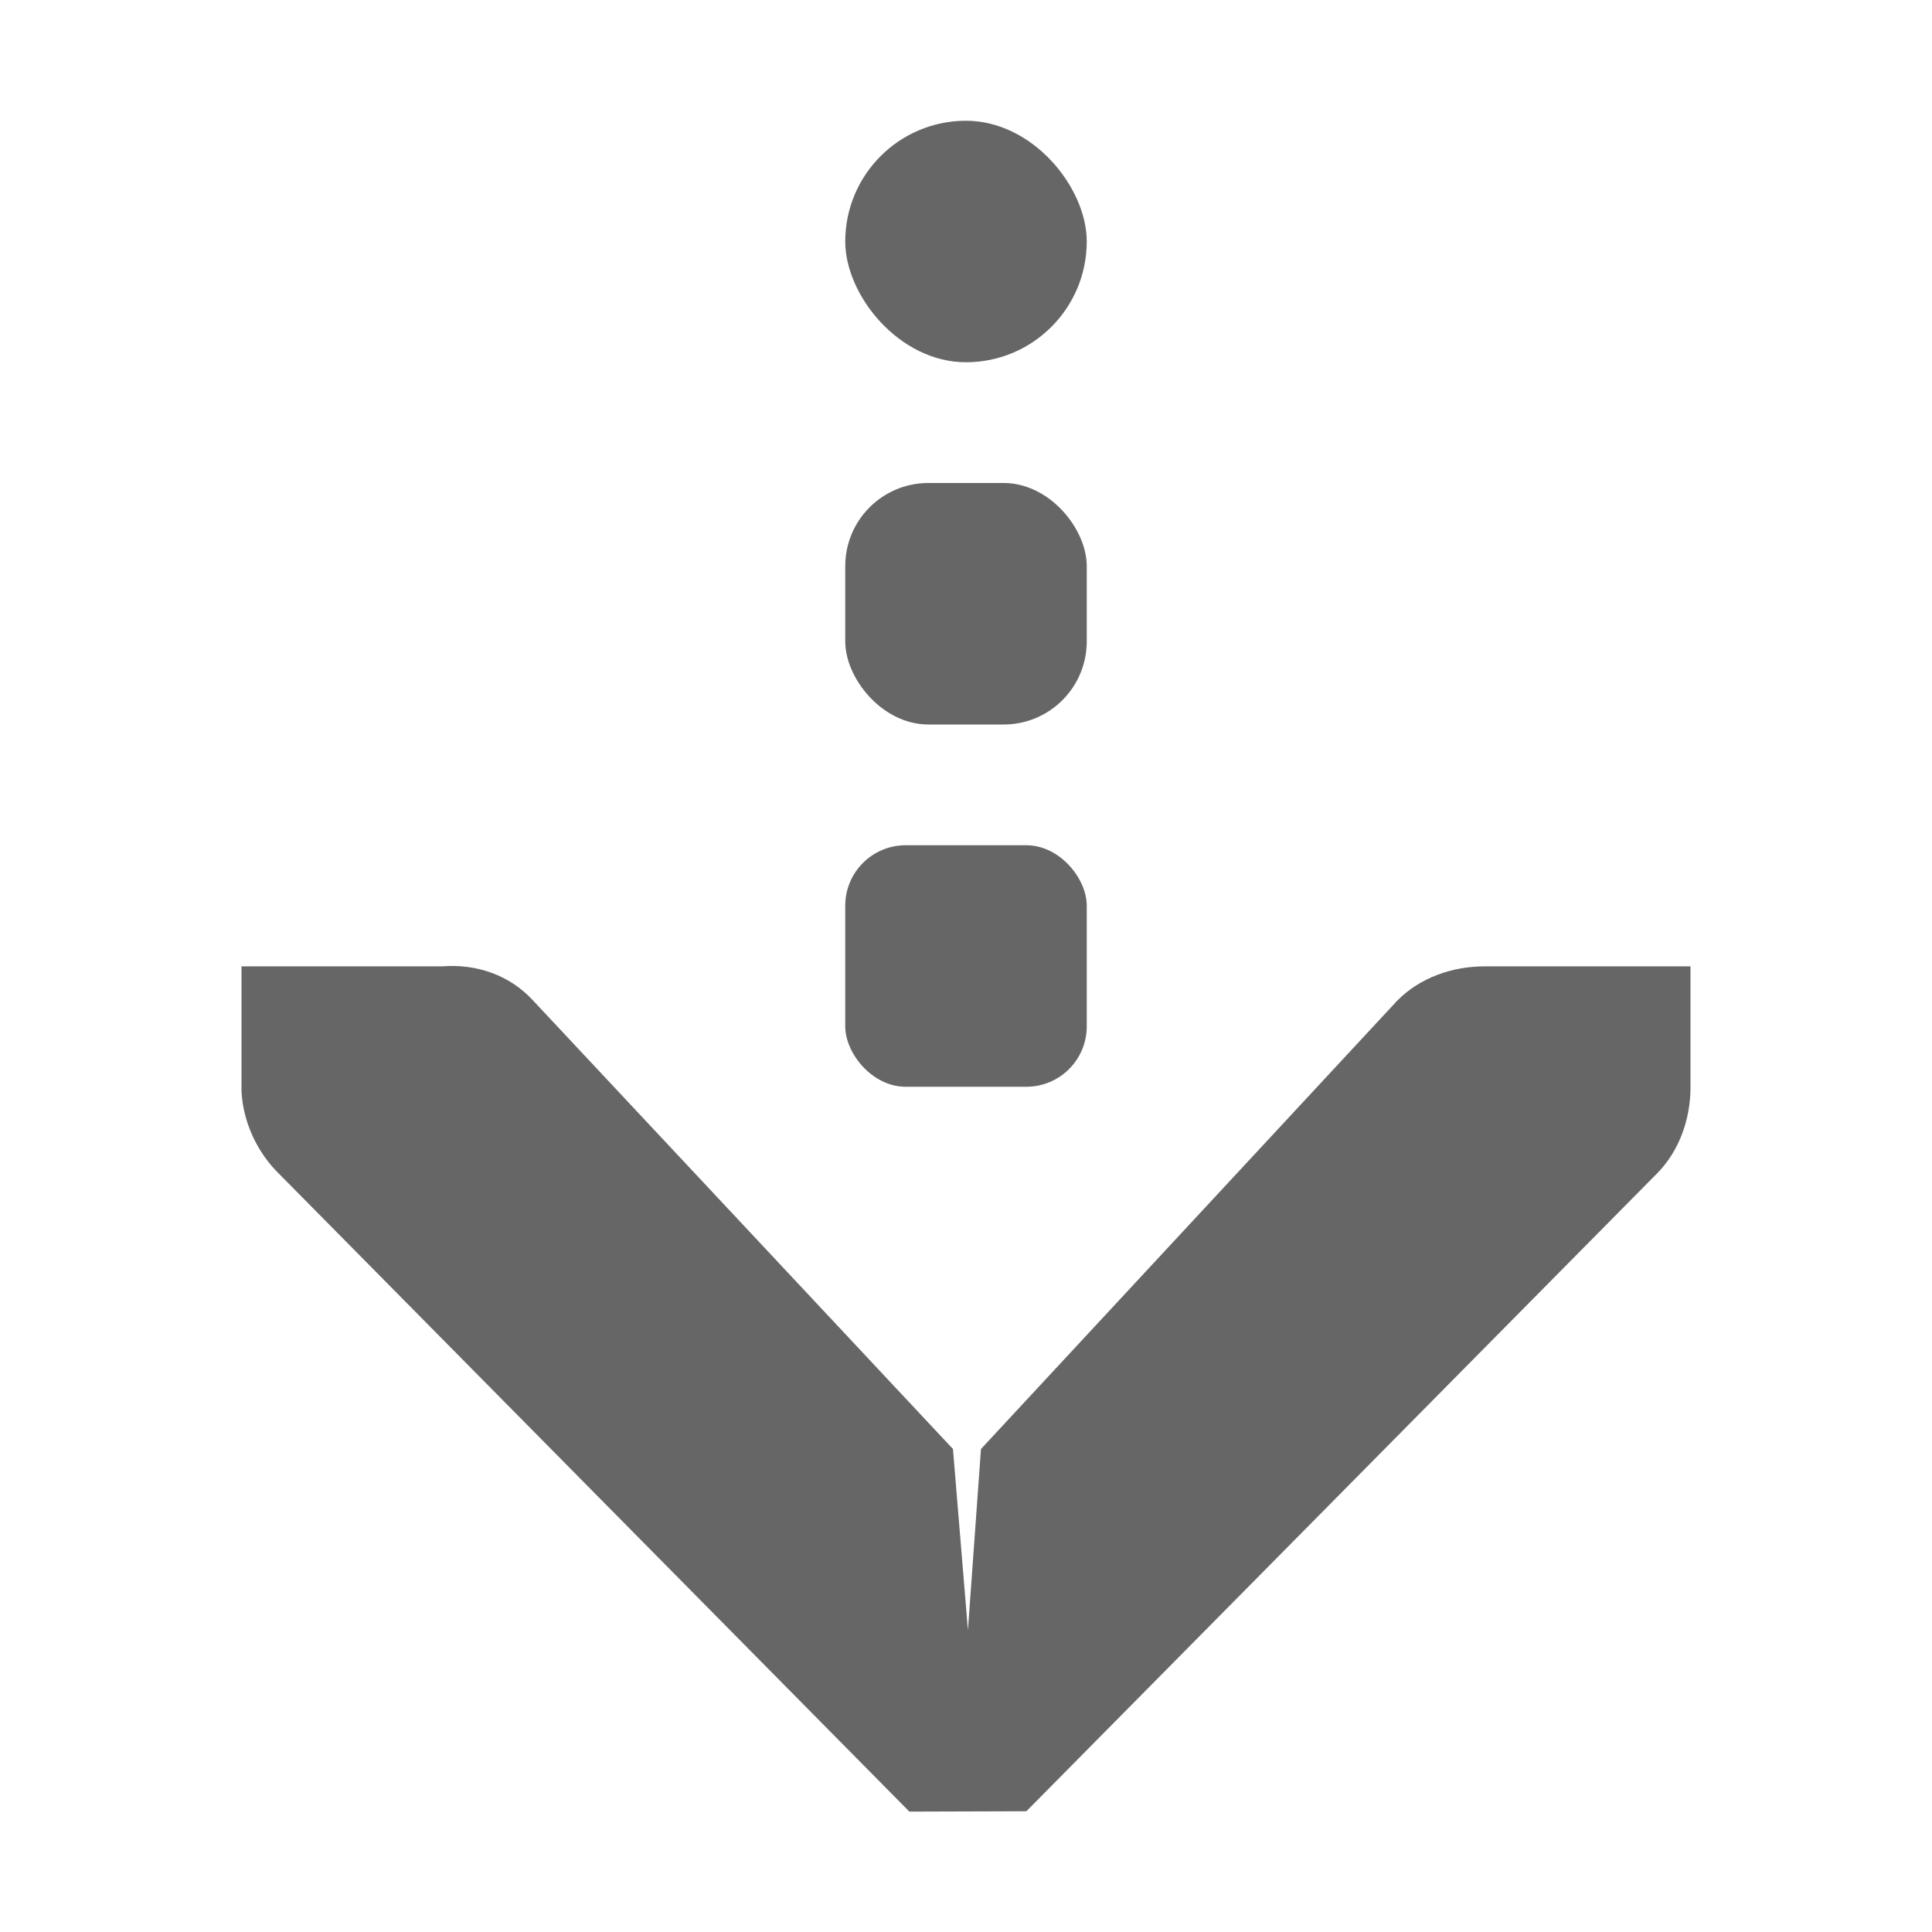
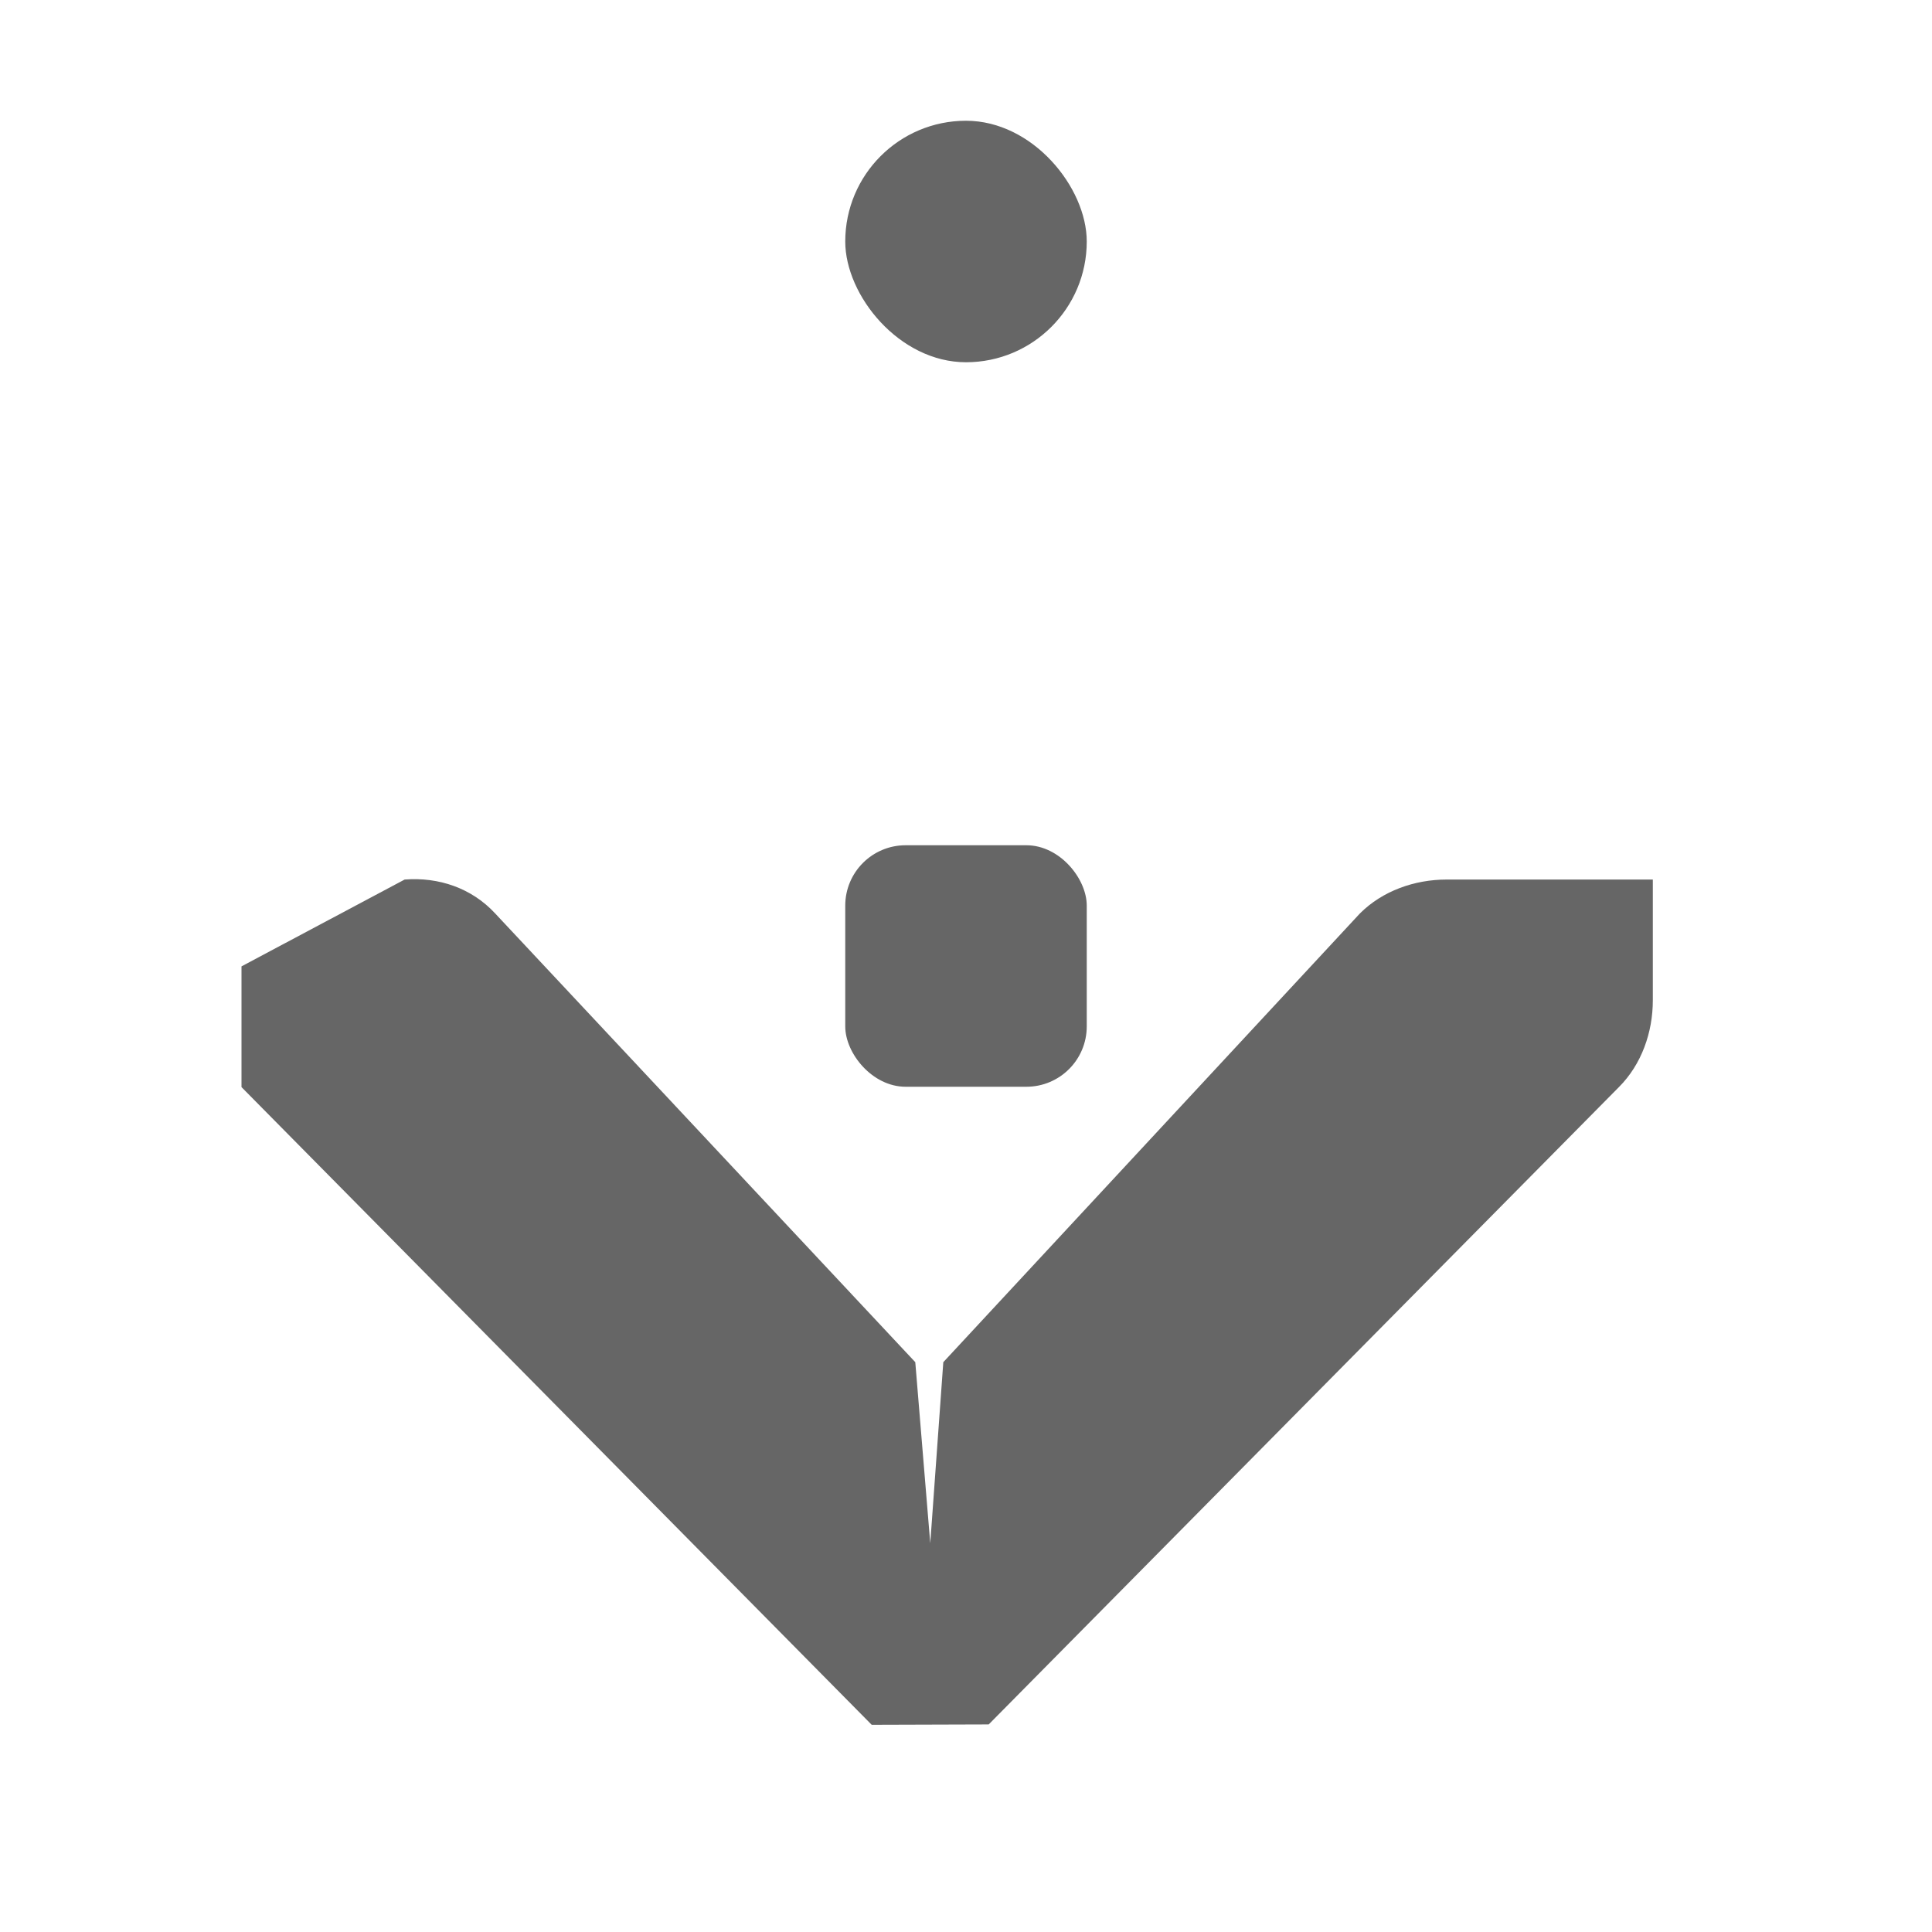
<svg xmlns="http://www.w3.org/2000/svg" xmlns:ns1="http://sodipodi.sourceforge.net/DTD/sodipodi-0.dtd" xmlns:ns2="http://www.inkscape.org/namespaces/inkscape" ns1:docname="folder-download-symbolic.svg" ns2:export-filename="/home/sam/dev/RESOURCES/gnome-icon-theme-symbolic/src/gnome-stencils.png" ns2:export-xdpi="90" ns2:export-ydpi="90" height="16" id="svg7384" version="1.1" ns2:version="0.91 r13725" width="16">
  <ns1:namedview ns2:bbox-nodes="false" ns2:bbox-paths="true" bordercolor="#666666" borderopacity="1" ns2:current-layer="layer13" ns2:cx="8" ns2:cy="8" gridtolerance="10" ns2:guide-bbox="true" guidetolerance="10" id="namedview88" ns2:object-nodes="false" ns2:object-paths="false" objecttolerance="10" pagecolor="#3a3b39" ns2:pageopacity="1" ns2:pageshadow="2" showborder="false" showgrid="false" showguides="true" ns2:snap-bbox="true" ns2:snap-bbox-midpoints="false" ns2:snap-global="true" ns2:snap-grids="true" ns2:snap-nodes="true" ns2:snap-others="false" ns2:snap-to-guides="true" ns2:window-height="1016" ns2:window-maximized="1" ns2:window-width="1920" ns2:window-x="1920" ns2:window-y="27" ns2:zoom="51.5">
    <ns2:grid empspacing="2" enabled="true" id="grid4866" originx="-260px" originy="-22px" snapvisiblegridlinesonly="true" spacingx="1px" spacingy="1px" type="xygrid" visible="true" />
  </ns1:namedview>
  <title id="title9167">Gnome Symbolic Icon Theme</title>
  <defs id="defs7386" />
  <g ns2:groupmode="layer" id="layer9" ns2:label="status" style="display:inline" transform="translate(-501,-195)" />
  <g ns2:groupmode="layer" id="layer10" ns2:label="devices" style="display:inline" transform="translate(-501,-195)" />
  <g ns2:groupmode="layer" id="layer11" ns2:label="apps" transform="translate(-501,-195)" />
  <g ns2:groupmode="layer" id="layer13" ns2:label="places" style="display:inline" transform="translate(-501,-195)">
-     <path ns2:connector-curvature="0" d="m 503,203.003 0,1 c -1.2e-4,0.01 -4.6e-4,0.021 0,0.031 0.011,0.255 0.129,0.51 0.312,0.688 l 5.219,5.281 0.969,-0.003 5.219,-5.278 c 0.188,-0.188 0.281,-0.454 0.281,-0.719 l 0,-1 -1.707,0 c -0.265,0 -0.531,0.093 -0.719,0.281 l -3.45,3.716 -0.108,1.5 -0.124,-1.5 -3.479,-3.716 c -0.195,-0.211 -0.469,-0.303 -0.75,-0.281 z" id="path11142" ns1:nodetypes="ccscccccccccccccc" style="font-size:medium;font-style:normal;font-variant:normal;font-weight:normal;font-stretch:normal;text-indent:0;text-align:start;text-decoration:none;line-height:normal;letter-spacing:normal;word-spacing:normal;text-transform:none;direction:ltr;block-progression:tb;writing-mode:lr-tb;text-anchor:start;color:#bebebe;fill:#666666;fill-opacity:1;fill-rule:nonzero;stroke:none;stroke-width:1.781;marker:none;visibility:visible;display:inline;overflow:visible;enable-background:new;font-family:Andale Mono;-inkscape-font-specification:Andale Mono" />
+     <path ns2:connector-curvature="0" d="m 503,203.003 0,1 l 5.219,5.281 0.969,-0.003 5.219,-5.278 c 0.188,-0.188 0.281,-0.454 0.281,-0.719 l 0,-1 -1.707,0 c -0.265,0 -0.531,0.093 -0.719,0.281 l -3.45,3.716 -0.108,1.5 -0.124,-1.5 -3.479,-3.716 c -0.195,-0.211 -0.469,-0.303 -0.75,-0.281 z" id="path11142" ns1:nodetypes="ccscccccccccccccc" style="font-size:medium;font-style:normal;font-variant:normal;font-weight:normal;font-stretch:normal;text-indent:0;text-align:start;text-decoration:none;line-height:normal;letter-spacing:normal;word-spacing:normal;text-transform:none;direction:ltr;block-progression:tb;writing-mode:lr-tb;text-anchor:start;color:#bebebe;fill:#666666;fill-opacity:1;fill-rule:nonzero;stroke:none;stroke-width:1.781;marker:none;visibility:visible;display:inline;overflow:visible;enable-background:new;font-family:Andale Mono;-inkscape-font-specification:Andale Mono" />
    <rect height="2" id="rect81861" rx="0.5" ry="0.5" style="color:#000000;fill:#666666;fill-opacity:1;fill-rule:nonzero;stroke:none;stroke-width:1.3;marker:none;visibility:visible;display:inline;overflow:visible;enable-background:new" width="2" x="508" y="202" />
    <rect height="2" id="rect81863" rx="1" ry="1" style="color:#000000;fill:#666666;fill-opacity:1;fill-rule:nonzero;stroke:none;stroke-width:1.3;marker:none;visibility:visible;display:inline;overflow:visible;enable-background:new" width="2" x="508" y="196" />
-     <rect height="2" id="rect81886" rx="0.688" ry="0.688" style="color:#000000;fill:#666666;fill-opacity:1;fill-rule:nonzero;stroke:none;stroke-width:1.3;marker:none;visibility:visible;display:inline;overflow:visible;enable-background:new" width="2" x="508" y="199" />
  </g>
  <g ns2:groupmode="layer" id="layer14" ns2:label="mimetypes" transform="translate(-501,-195)" />
  <g ns2:groupmode="layer" id="layer15" ns2:label="emblems" style="display:inline" transform="translate(-501,-195)" />
  <g ns2:groupmode="layer" id="g71291" ns2:label="emotes" style="display:inline" transform="translate(-501,-195)" />
  <g ns2:groupmode="layer" id="g4953" ns2:label="categories" style="display:inline" transform="translate(-501,-195)" />
  <g ns2:groupmode="layer" id="layer12" ns2:label="actions" style="display:inline" transform="translate(-501,-195)" />
</svg>